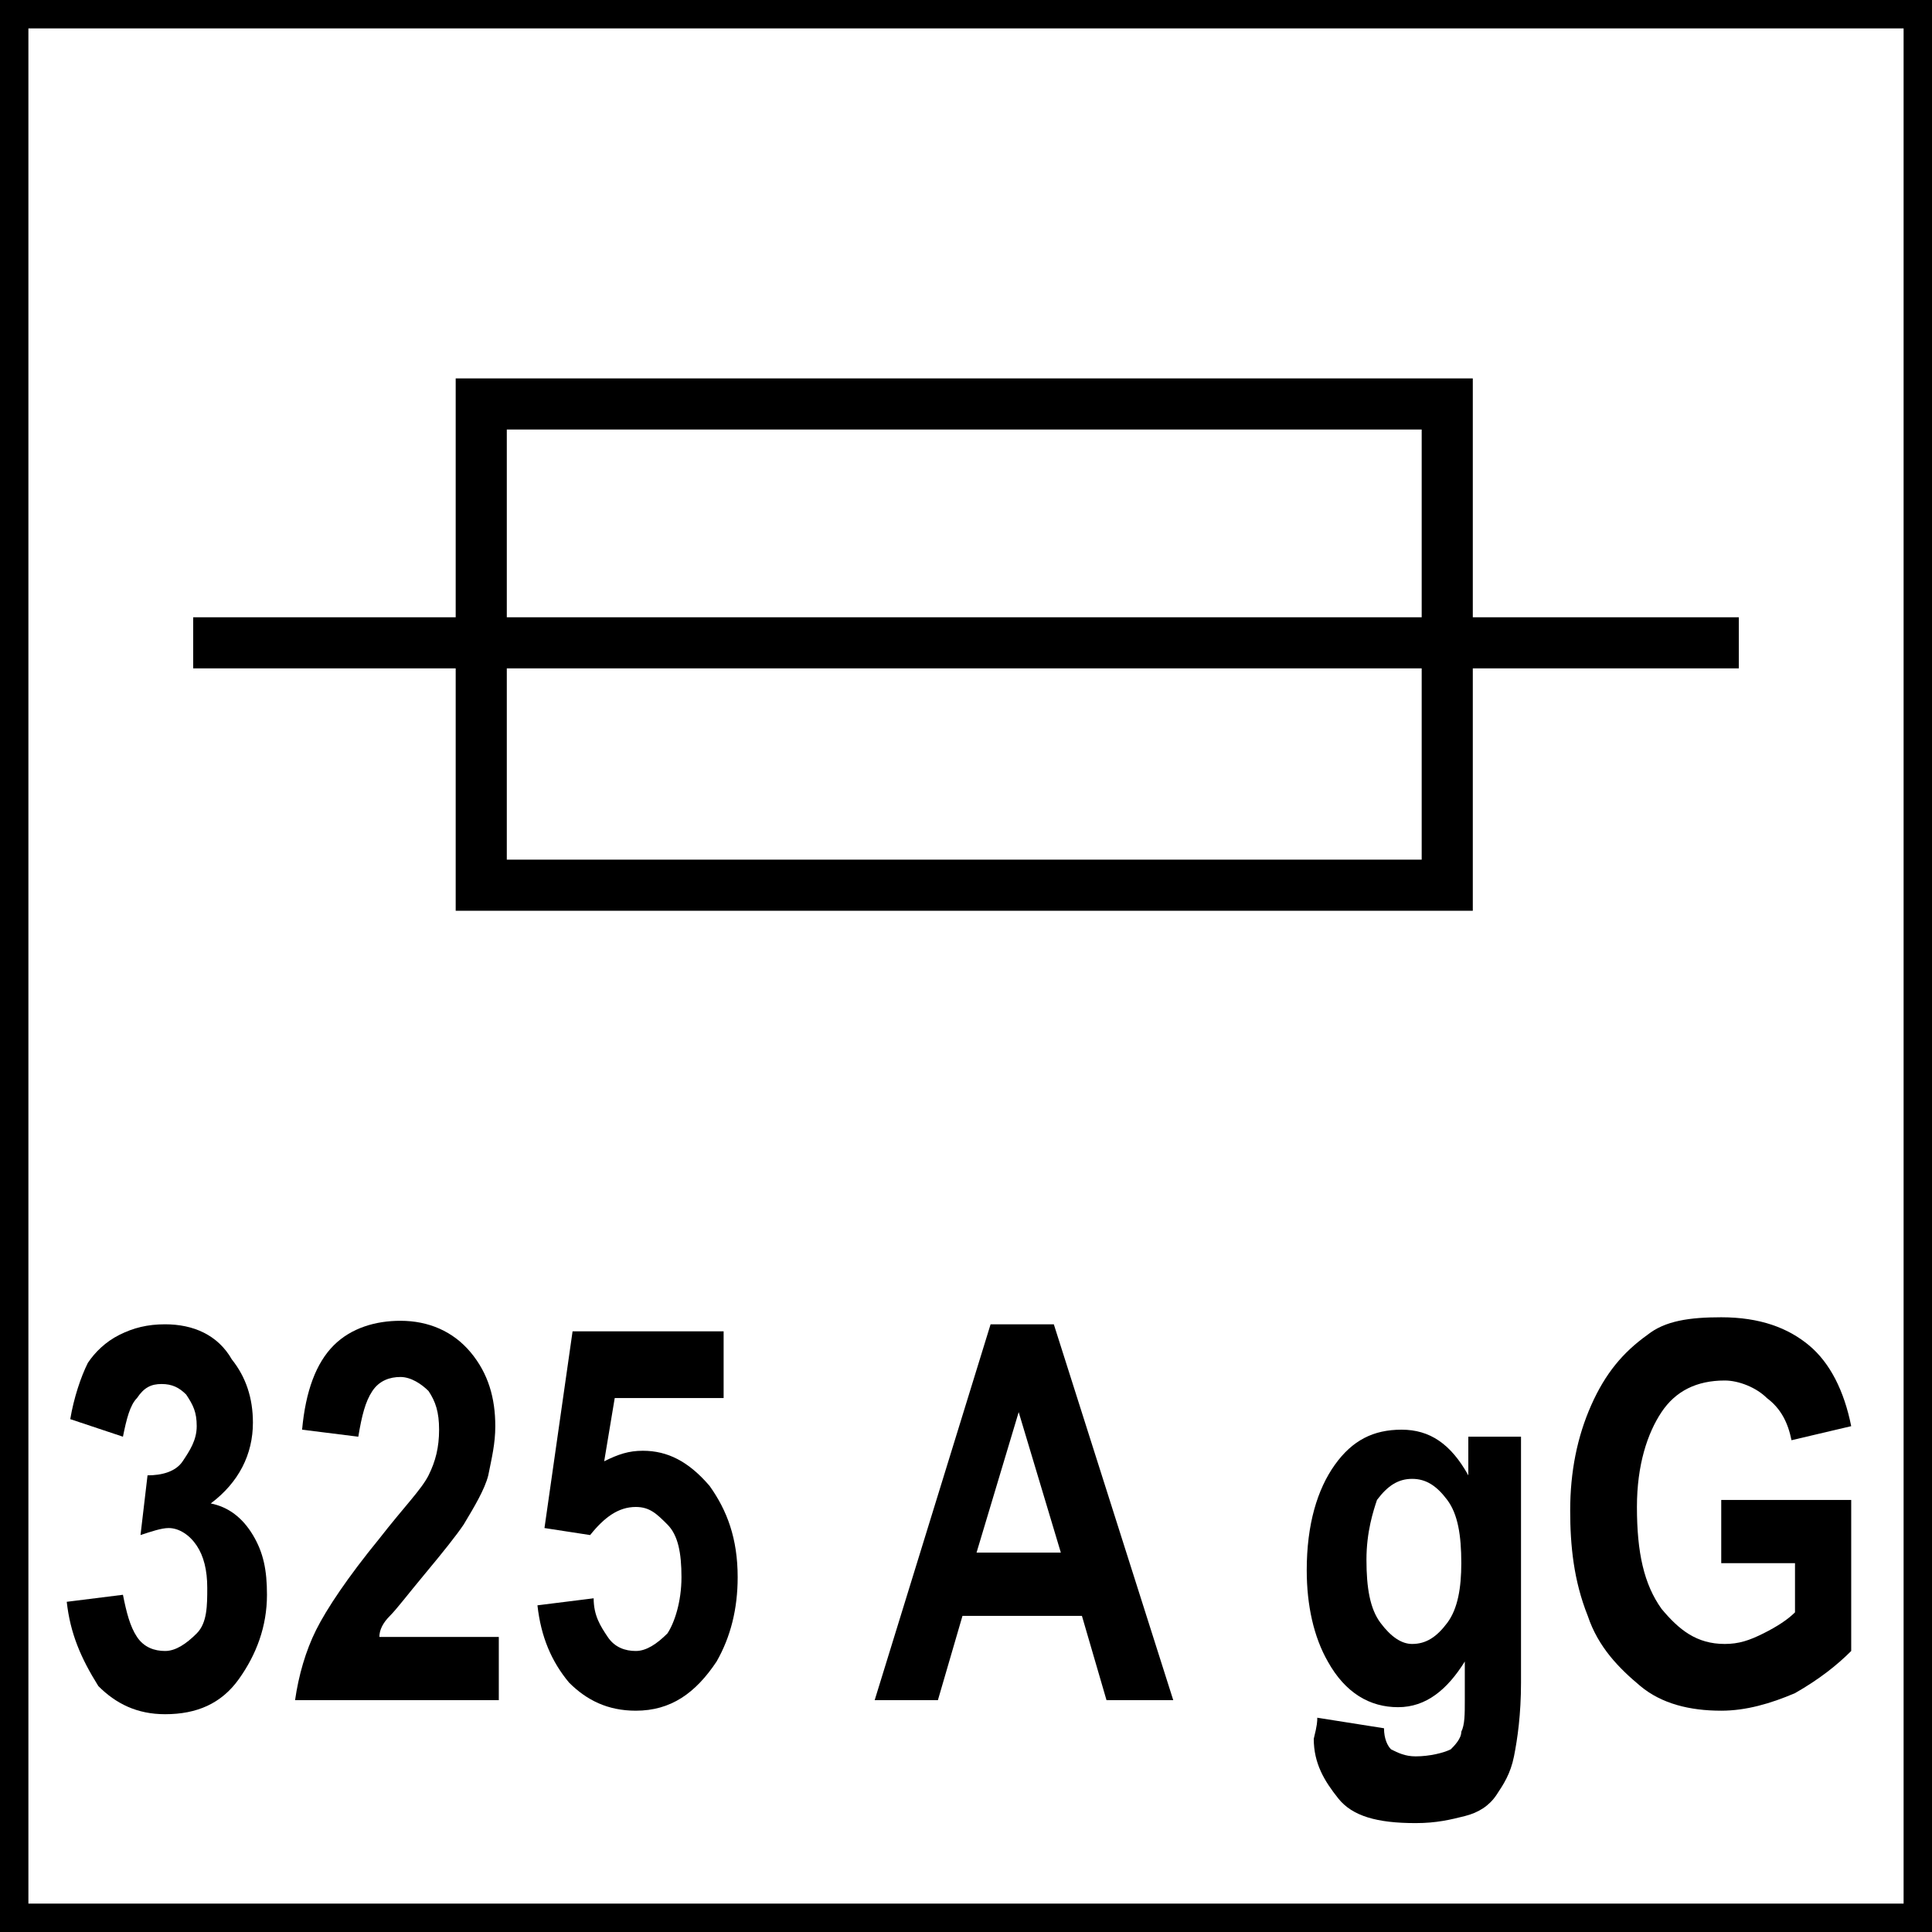
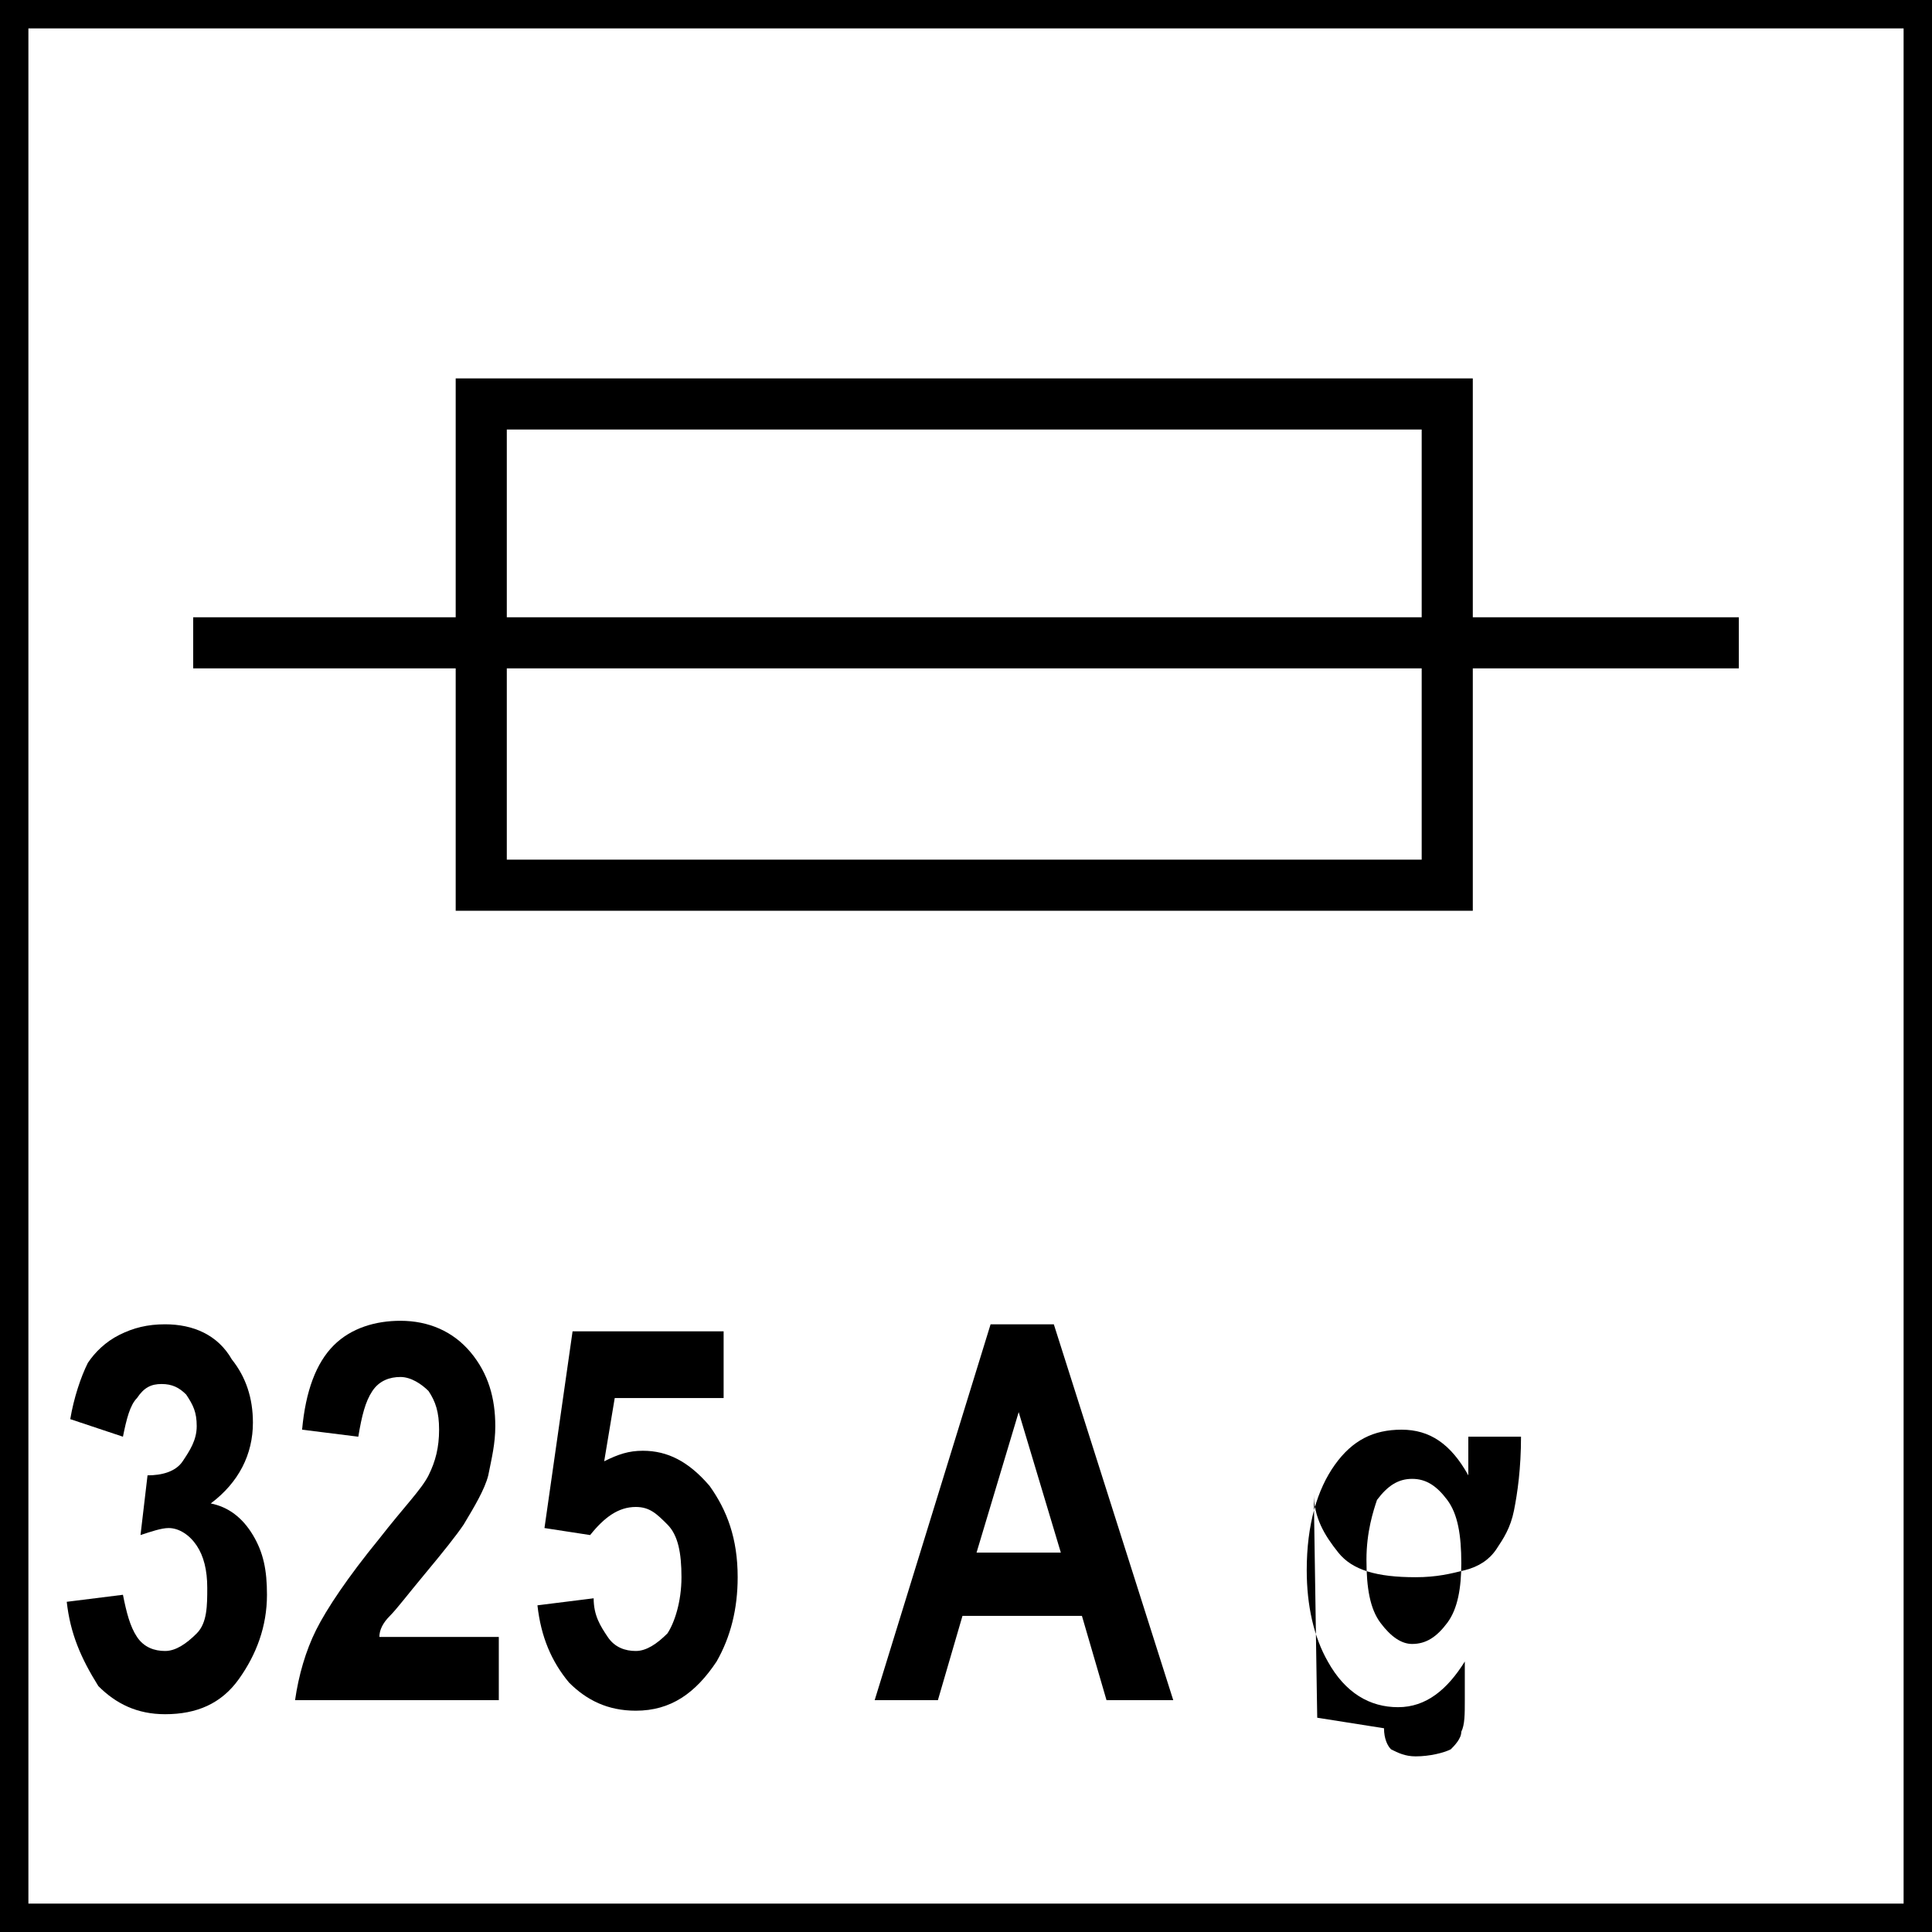
<svg xmlns="http://www.w3.org/2000/svg" version="1.1" id="Layer_1" x="0px" y="0px" width="55px" height="55px" viewBox="0 0 55 55" style="enable-background:new 0 0 55 55;" xml:space="preserve">
  <style type="text/css">
	.st0{fill:none;stroke:#000000;stroke-width:1.455;stroke-miterlimit:22.926;}
	.st1{fill:none;stroke:#000000;stroke-width:1.617;}
</style>
  <g>
    <path d="M1.9,45.6l1.6-0.2c0.1,0.5,0.2,0.9,0.4,1.2c0.2,0.3,0.5,0.4,0.8,0.4c0.3,0,0.6-0.2,0.9-0.5s0.3-0.8,0.3-1.3   c0-0.5-0.1-0.9-0.3-1.2c-0.2-0.3-0.5-0.5-0.8-0.5c-0.2,0-0.5,0.1-0.8,0.2l0.2-1.7c0.4,0,0.8-0.1,1-0.4c0.2-0.3,0.4-0.6,0.4-1   c0-0.4-0.1-0.6-0.3-0.9c-0.2-0.2-0.4-0.3-0.7-0.3c-0.3,0-0.5,0.1-0.7,0.4c-0.2,0.2-0.3,0.6-0.4,1.1L2,40.4c0.1-0.6,0.3-1.2,0.5-1.6   C2.7,38.5,3,38.2,3.4,38c0.4-0.2,0.8-0.3,1.3-0.3c0.8,0,1.5,0.3,1.9,1c0.4,0.5,0.6,1.1,0.6,1.8c0,0.9-0.4,1.7-1.2,2.3   c0.5,0.1,0.9,0.4,1.2,0.9c0.3,0.5,0.4,1,0.4,1.7c0,0.9-0.3,1.7-0.8,2.4c-0.5,0.7-1.2,1-2.1,1c-0.8,0-1.4-0.3-1.9-0.8   C2.3,47.2,2,46.5,1.9,45.6z" />
    <path d="M14.2,46.5v1.9H8.4C8.5,47.7,8.7,47,9,46.4c0.3-0.6,0.9-1.5,1.8-2.6c0.7-0.9,1.2-1.4,1.4-1.8c0.2-0.4,0.3-0.8,0.3-1.3   c0-0.5-0.1-0.8-0.3-1.1c-0.2-0.2-0.5-0.4-0.8-0.4c-0.3,0-0.6,0.1-0.8,0.4c-0.2,0.3-0.3,0.7-0.4,1.3l-1.6-0.2   c0.1-1.1,0.4-1.9,0.9-2.4c0.5-0.5,1.2-0.7,1.9-0.7c0.8,0,1.5,0.3,2,0.9s0.7,1.3,0.7,2.1c0,0.5-0.1,0.9-0.2,1.4   c-0.1,0.4-0.4,0.9-0.7,1.4c-0.2,0.3-0.6,0.8-1.1,1.4c-0.5,0.6-0.8,1-1,1.2s-0.3,0.4-0.3,0.6H14.2z" />
    <path d="M15.3,45.7l1.6-0.2c0,0.5,0.2,0.8,0.4,1.1c0.2,0.3,0.5,0.4,0.8,0.4c0.3,0,0.6-0.2,0.9-0.5c0.2-0.3,0.4-0.9,0.4-1.6   c0-0.7-0.1-1.2-0.4-1.5s-0.5-0.5-0.9-0.5c-0.5,0-0.9,0.3-1.3,0.8l-1.3-0.2l0.8-5.6h4.3v1.9h-3.1l-0.3,1.8c0.4-0.2,0.7-0.3,1.1-0.3   c0.7,0,1.3,0.3,1.9,1c0.5,0.7,0.8,1.5,0.8,2.6c0,0.9-0.2,1.7-0.6,2.4c-0.6,0.9-1.3,1.4-2.3,1.4c-0.8,0-1.4-0.3-1.9-0.8   C15.7,47.3,15.4,46.6,15.3,45.7z" />
    <path d="M33.4,48.4h-1.9L30.8,46h-3.4l-0.7,2.4h-1.8l3.3-10.7H30L33.4,48.4z M30.2,44.2l-1.2-4l-1.2,4H30.2z" />
-     <path d="M37.5,48.9l1.9,0.3c0,0.3,0.1,0.5,0.2,0.6c0.2,0.1,0.4,0.2,0.7,0.2c0.4,0,0.8-0.1,1-0.2c0.1-0.1,0.3-0.3,0.3-0.5   c0.1-0.2,0.1-0.5,0.1-0.9v-1.1c-0.5,0.8-1.1,1.3-1.9,1.3c-0.8,0-1.5-0.4-2-1.3c-0.4-0.7-0.6-1.6-0.6-2.6c0-1.3,0.3-2.3,0.8-3   c0.5-0.7,1.1-1,1.9-1c0.8,0,1.4,0.4,1.9,1.3v-1.1h1.5v7c0,0.9-0.1,1.6-0.2,2.1c-0.1,0.5-0.3,0.8-0.5,1.1c-0.2,0.3-0.5,0.5-0.9,0.6   c-0.4,0.1-0.8,0.2-1.4,0.2c-1.1,0-1.8-0.2-2.2-0.7c-0.4-0.5-0.7-1-0.7-1.7C37.5,49.1,37.5,49,37.5,48.9z M38.9,44.4   c0,0.8,0.1,1.4,0.4,1.8s0.6,0.6,0.9,0.6c0.4,0,0.7-0.2,1-0.6s0.4-1,0.4-1.7c0-0.8-0.1-1.4-0.4-1.8c-0.3-0.4-0.6-0.6-1-0.6   c-0.4,0-0.7,0.2-1,0.6C39.1,43,38.9,43.6,38.9,44.4z" />
-     <path d="M49,44.5v-1.8h3.7v4.3c-0.4,0.4-0.9,0.8-1.6,1.2c-0.7,0.3-1.4,0.5-2.1,0.5c-0.9,0-1.7-0.2-2.3-0.7s-1.2-1.1-1.5-2   C44.8,45,44.7,44,44.7,43c0-1.1,0.2-2.1,0.6-3c0.4-0.9,0.9-1.5,1.6-2c0.5-0.4,1.2-0.5,2.1-0.5c1.1,0,1.9,0.3,2.5,0.8s1,1.3,1.2,2.3   l-1.7,0.4c-0.1-0.5-0.3-0.9-0.7-1.2c-0.3-0.3-0.8-0.5-1.2-0.5c-0.8,0-1.4,0.3-1.8,0.9c-0.4,0.6-0.7,1.5-0.7,2.7   c0,1.3,0.2,2.2,0.7,2.9c0.5,0.6,1,1,1.8,1c0.4,0,0.7-0.1,1.1-0.3c0.4-0.2,0.7-0.4,0.9-0.6v-1.4H49z" />
+     <path d="M37.5,48.9l1.9,0.3c0,0.3,0.1,0.5,0.2,0.6c0.2,0.1,0.4,0.2,0.7,0.2c0.4,0,0.8-0.1,1-0.2c0.1-0.1,0.3-0.3,0.3-0.5   c0.1-0.2,0.1-0.5,0.1-0.9v-1.1c-0.5,0.8-1.1,1.3-1.9,1.3c-0.8,0-1.5-0.4-2-1.3c-0.4-0.7-0.6-1.6-0.6-2.6c0-1.3,0.3-2.3,0.8-3   c0.5-0.7,1.1-1,1.9-1c0.8,0,1.4,0.4,1.9,1.3v-1.1h1.5c0,0.9-0.1,1.6-0.2,2.1c-0.1,0.5-0.3,0.8-0.5,1.1c-0.2,0.3-0.5,0.5-0.9,0.6   c-0.4,0.1-0.8,0.2-1.4,0.2c-1.1,0-1.8-0.2-2.2-0.7c-0.4-0.5-0.7-1-0.7-1.7C37.5,49.1,37.5,49,37.5,48.9z M38.9,44.4   c0,0.8,0.1,1.4,0.4,1.8s0.6,0.6,0.9,0.6c0.4,0,0.7-0.2,1-0.6s0.4-1,0.4-1.7c0-0.8-0.1-1.4-0.4-1.8c-0.3-0.4-0.6-0.6-1-0.6   c-0.4,0-0.7,0.2-1,0.6C39.1,43,38.9,43.6,38.9,44.4z" />
  </g>
  <rect x="13.7" y="11.5" class="st0" width="27.5" height="13.7" />
  <line class="st0" x1="41.2" y1="18.3" x2="49.5" y2="18.3" />
  <line class="st0" x1="5.5" y1="18.3" x2="13.7" y2="18.3" />
  <line class="st0" x1="13.7" y1="18.3" x2="41.2" y2="18.3" />
  <g>
    <rect class="st1" width="55" height="55" />
  </g>
  <g>
</g>
  <g>
</g>
  <g>
</g>
  <g>
</g>
  <g>
</g>
  <g>
</g>
</svg>